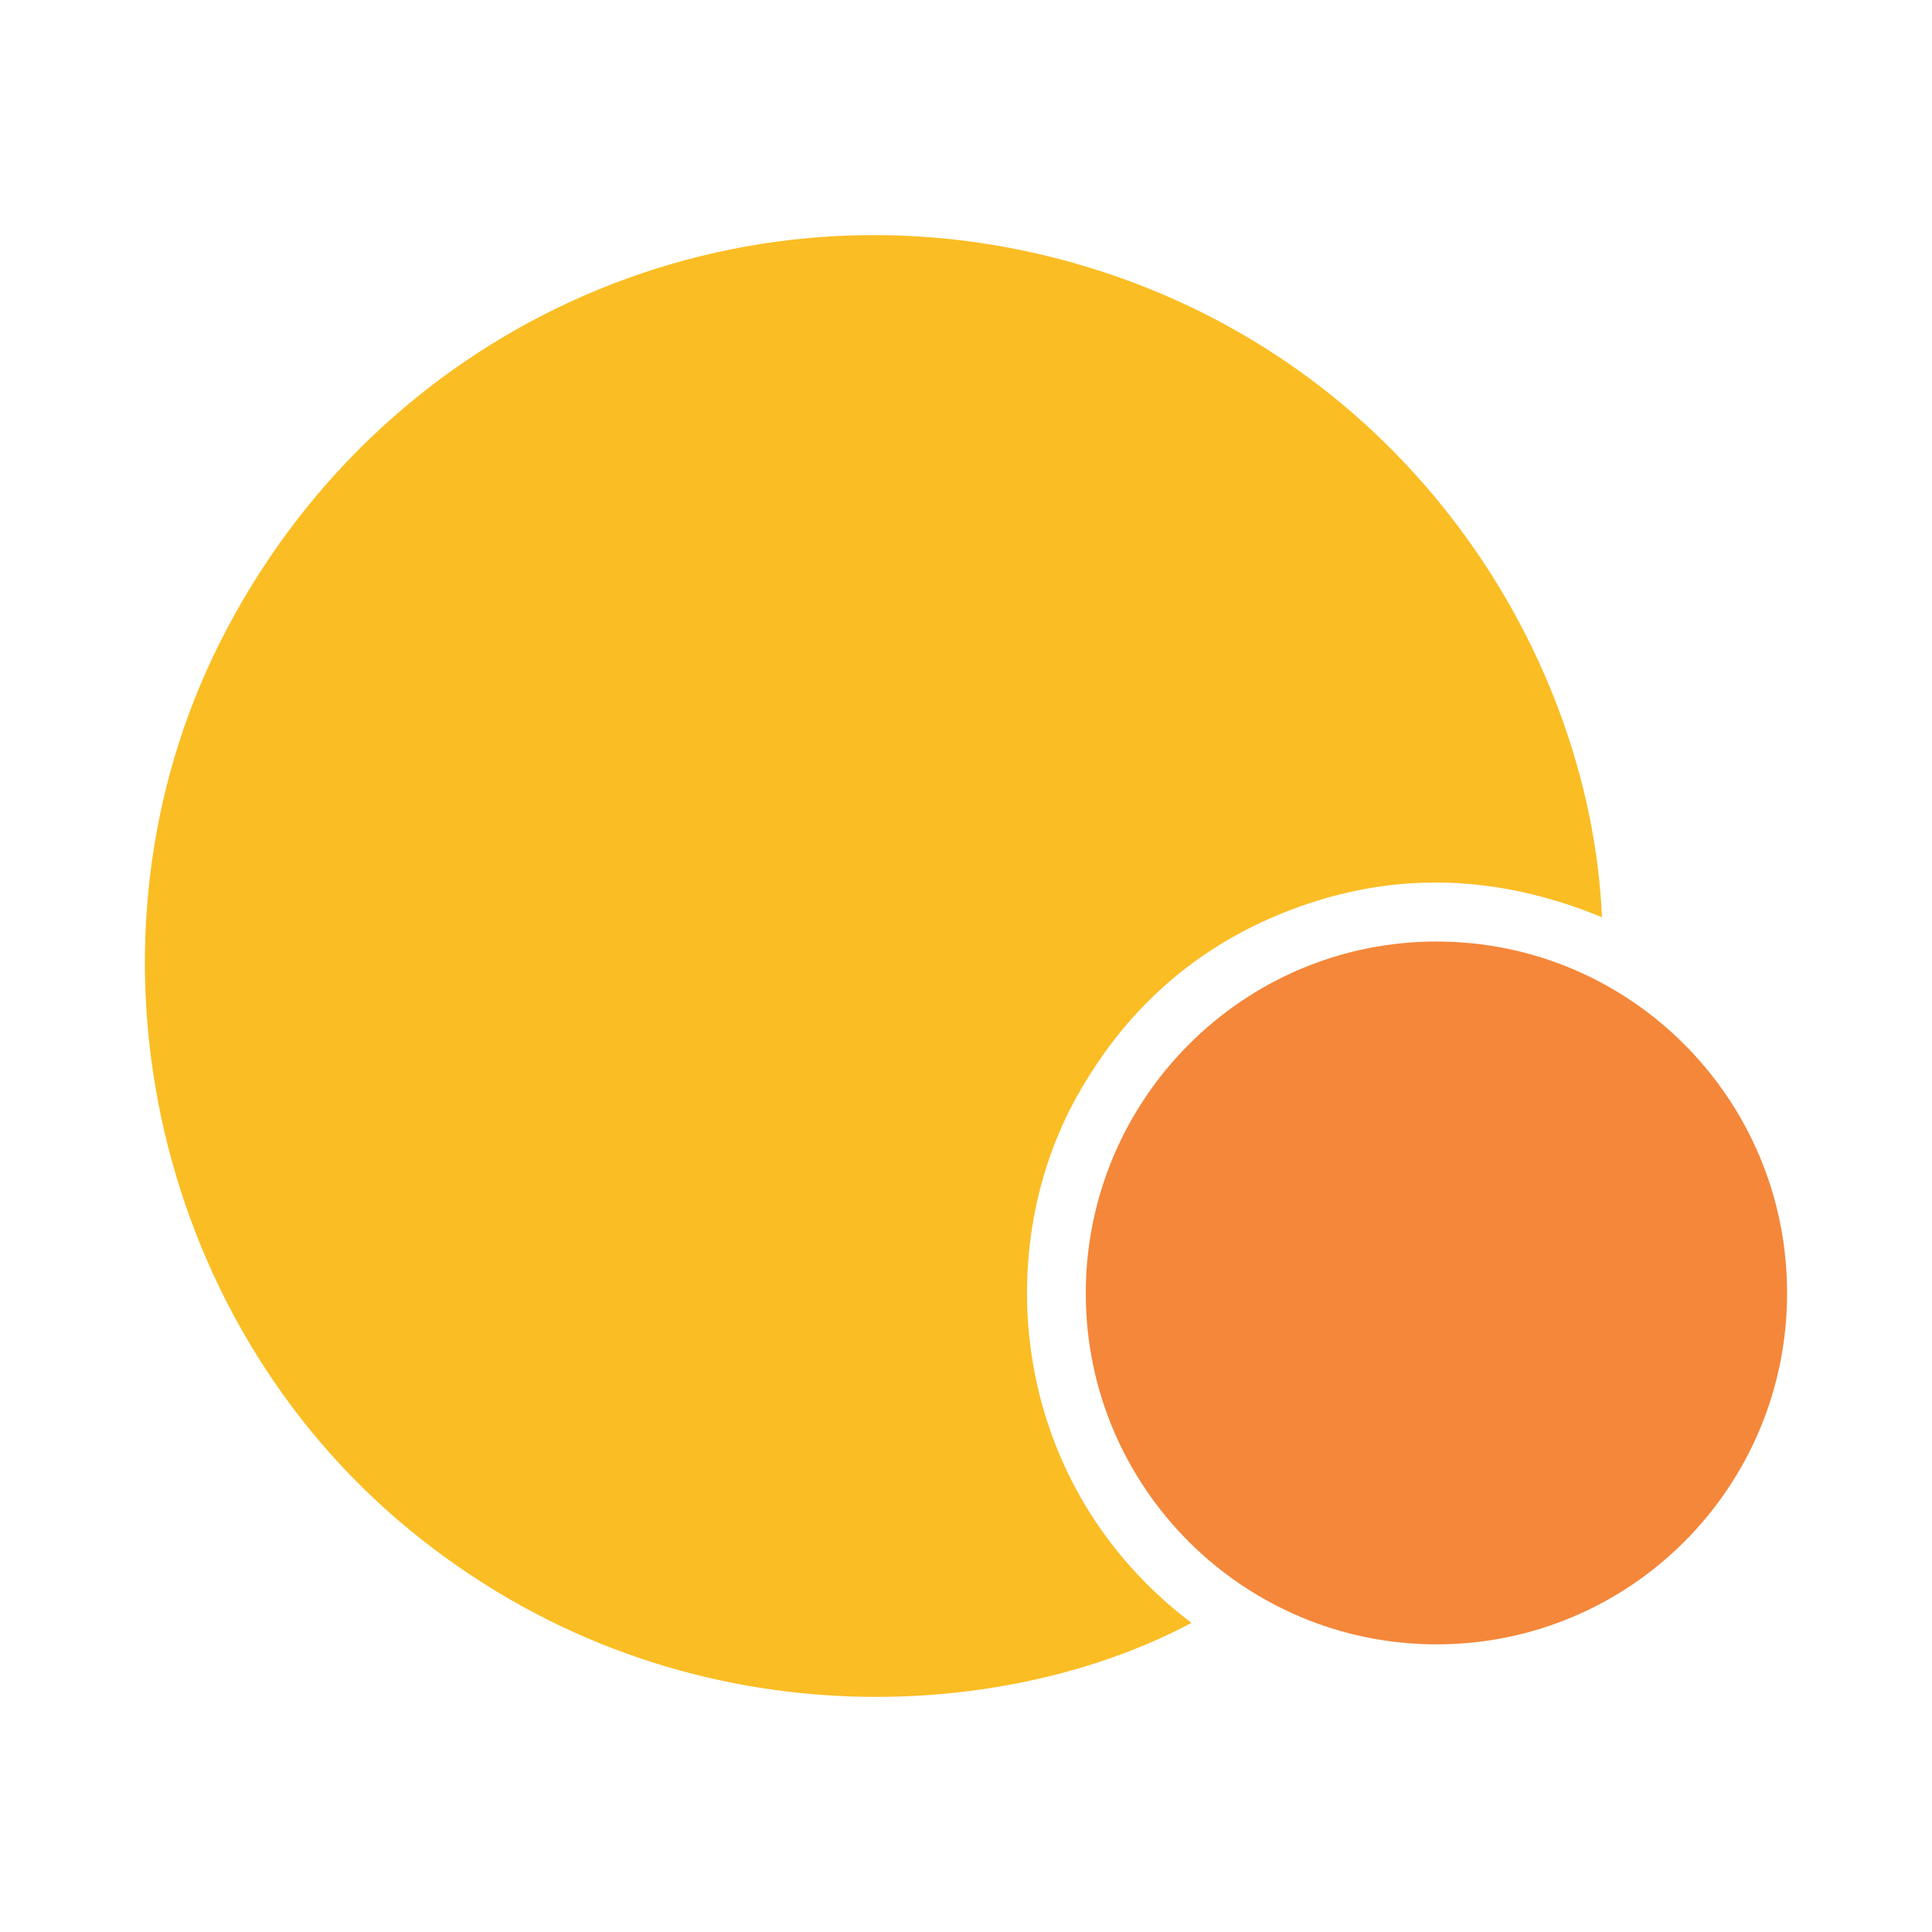
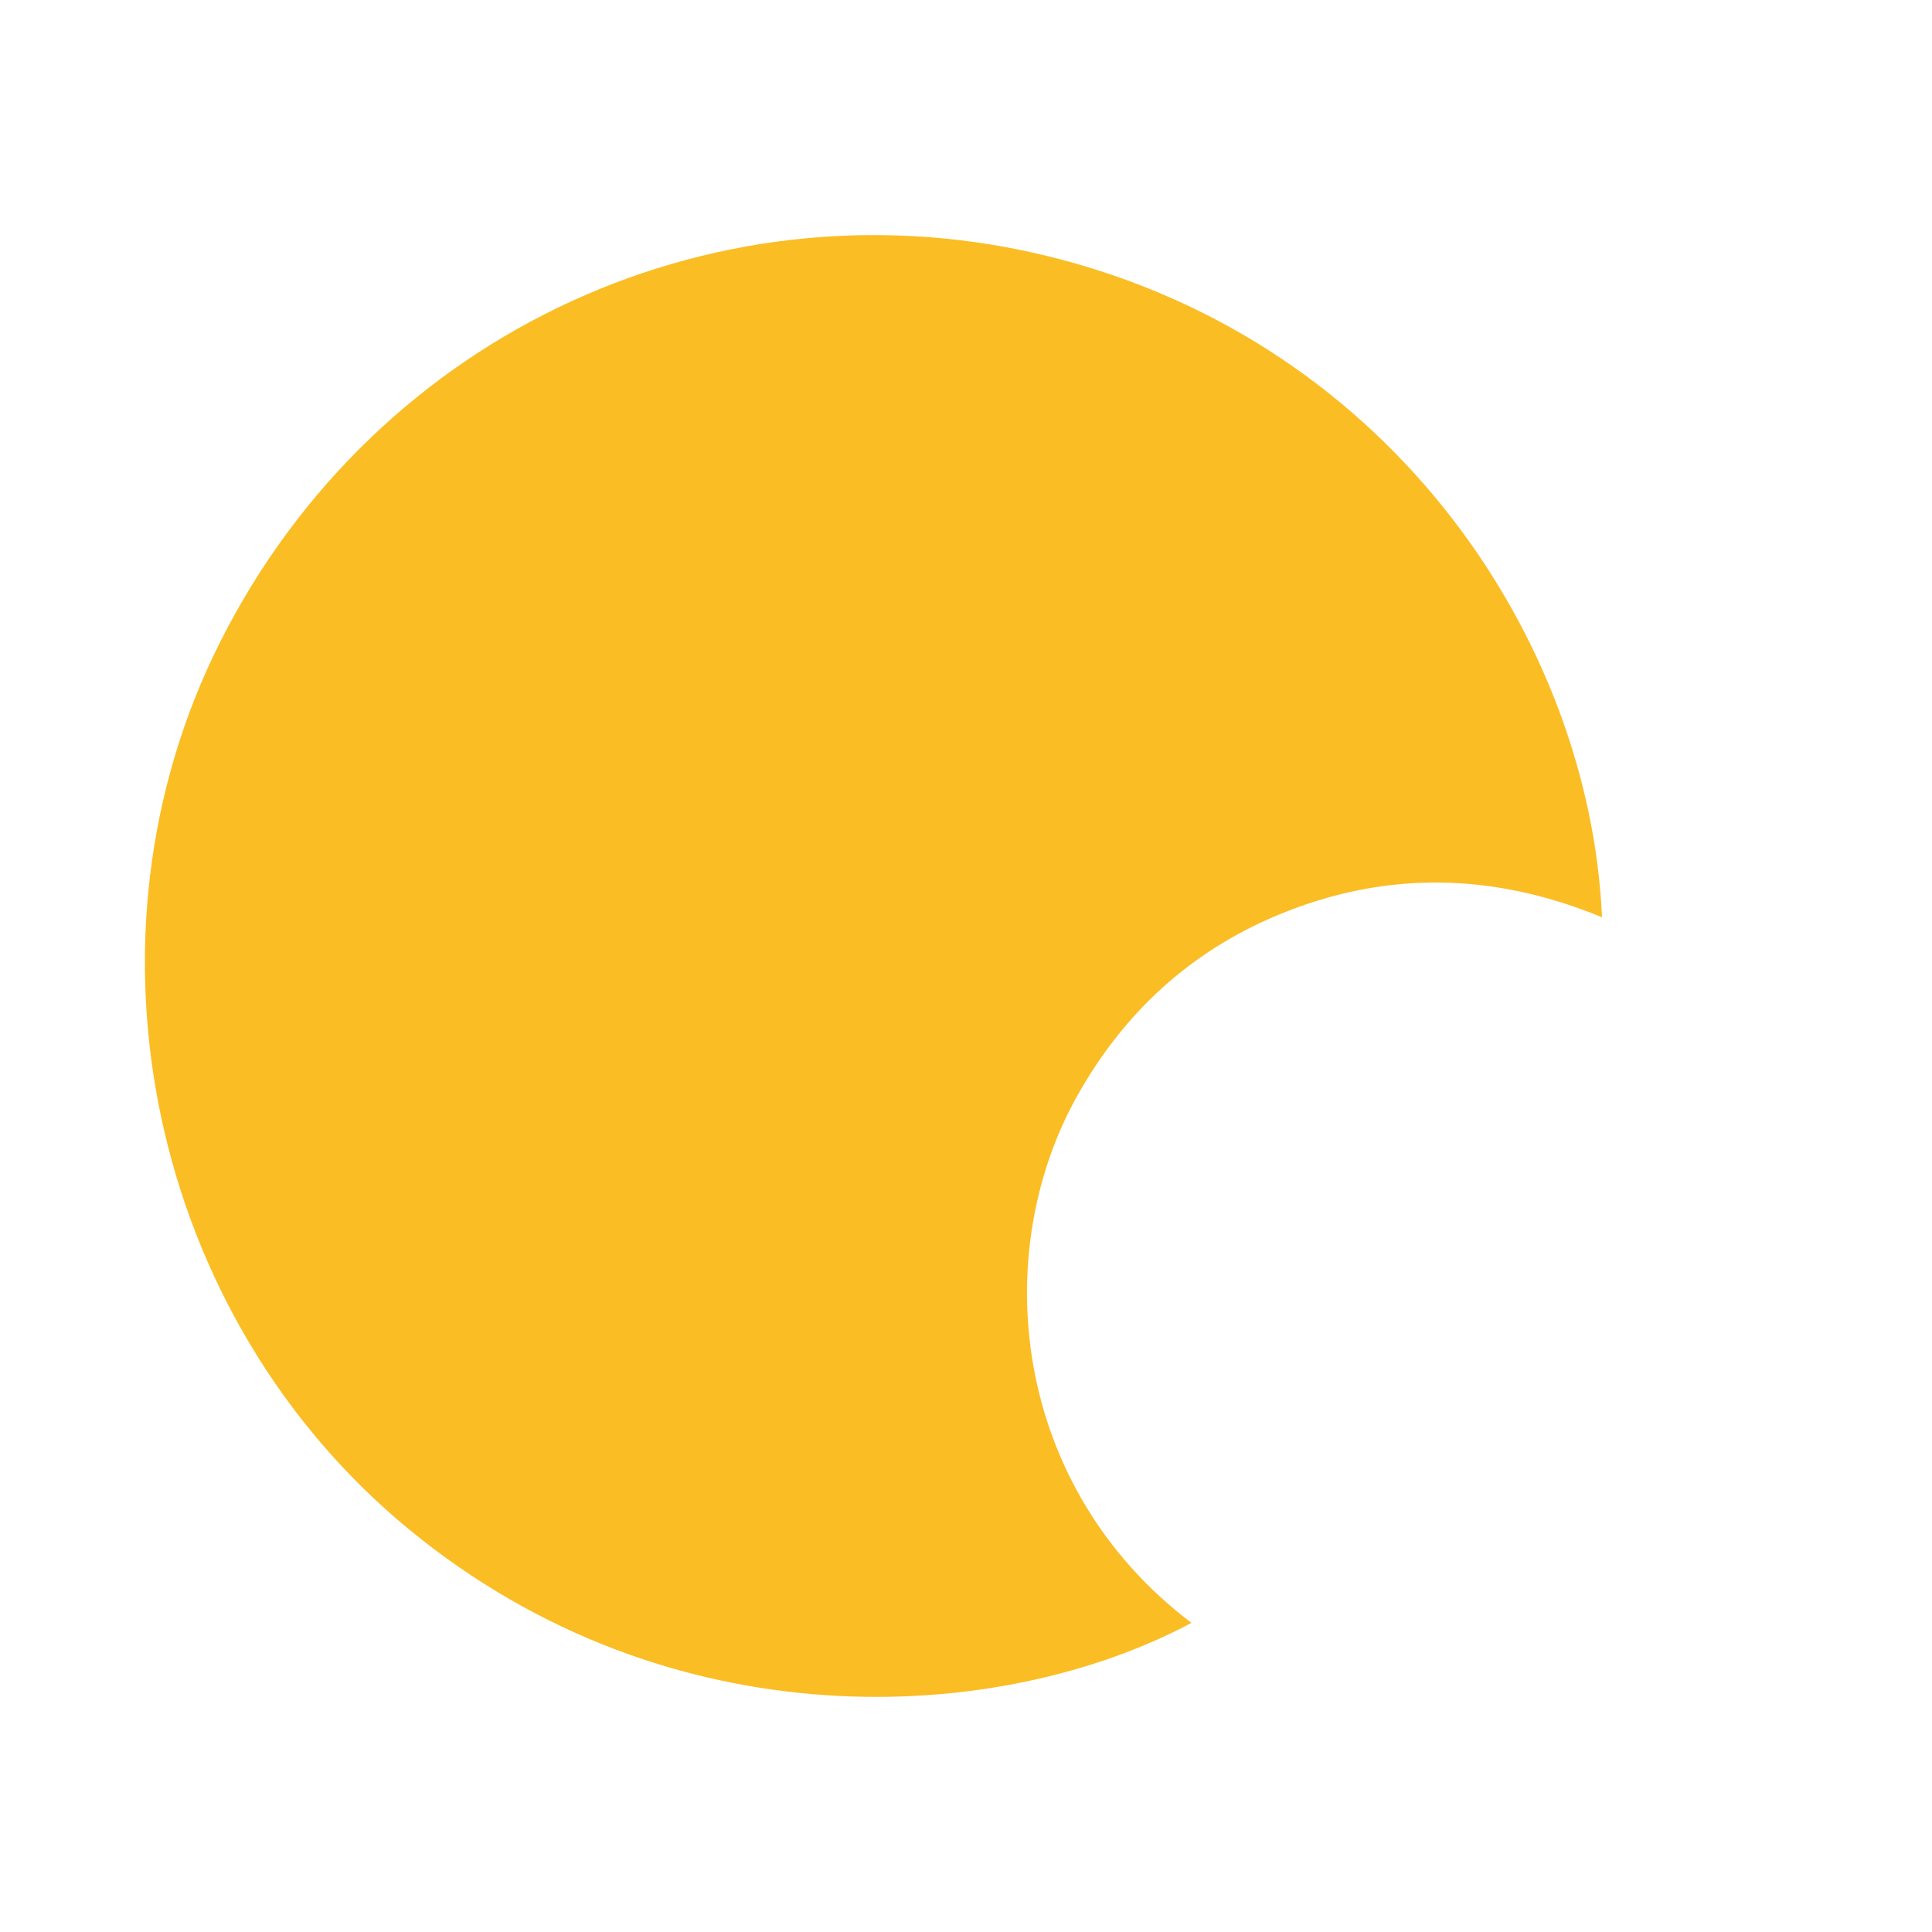
<svg xmlns="http://www.w3.org/2000/svg" version="1.1" id="Layer_1" x="0px" y="0px" width="200px" height="200px" viewBox="0 0 200 200" enable-background="new 0 0 200 200" xml:space="preserve">
  <g>
    <path fill="#FBBD24" d="M165.839,94.956c-11.242-4.644-22.443-4.869-33.576-0.223c-9.076,3.788-15.955,10.138-20.759,18.727   c-9.171,16.398-6.753,40.459,11.834,54.541c-20.009,10.673-54.009,12.503-80.977-9.663c-26.814-22.04-35.109-61.037-19.565-91.893   c16.307-32.371,52.04-48.458,86.272-39.78C144.348,35.609,164.58,66.596,165.839,94.956z" />
-     <path fill="#F4873A" d="M185,133.814c0.028,20.087-16.168,36.37-36.215,36.409c-20.037,0.039-36.348-16.216-36.386-36.262   c-0.038-20.119,16.258-36.498,36.31-36.495C168.741,97.47,184.972,113.726,185,133.814z" />
  </g>
</svg>